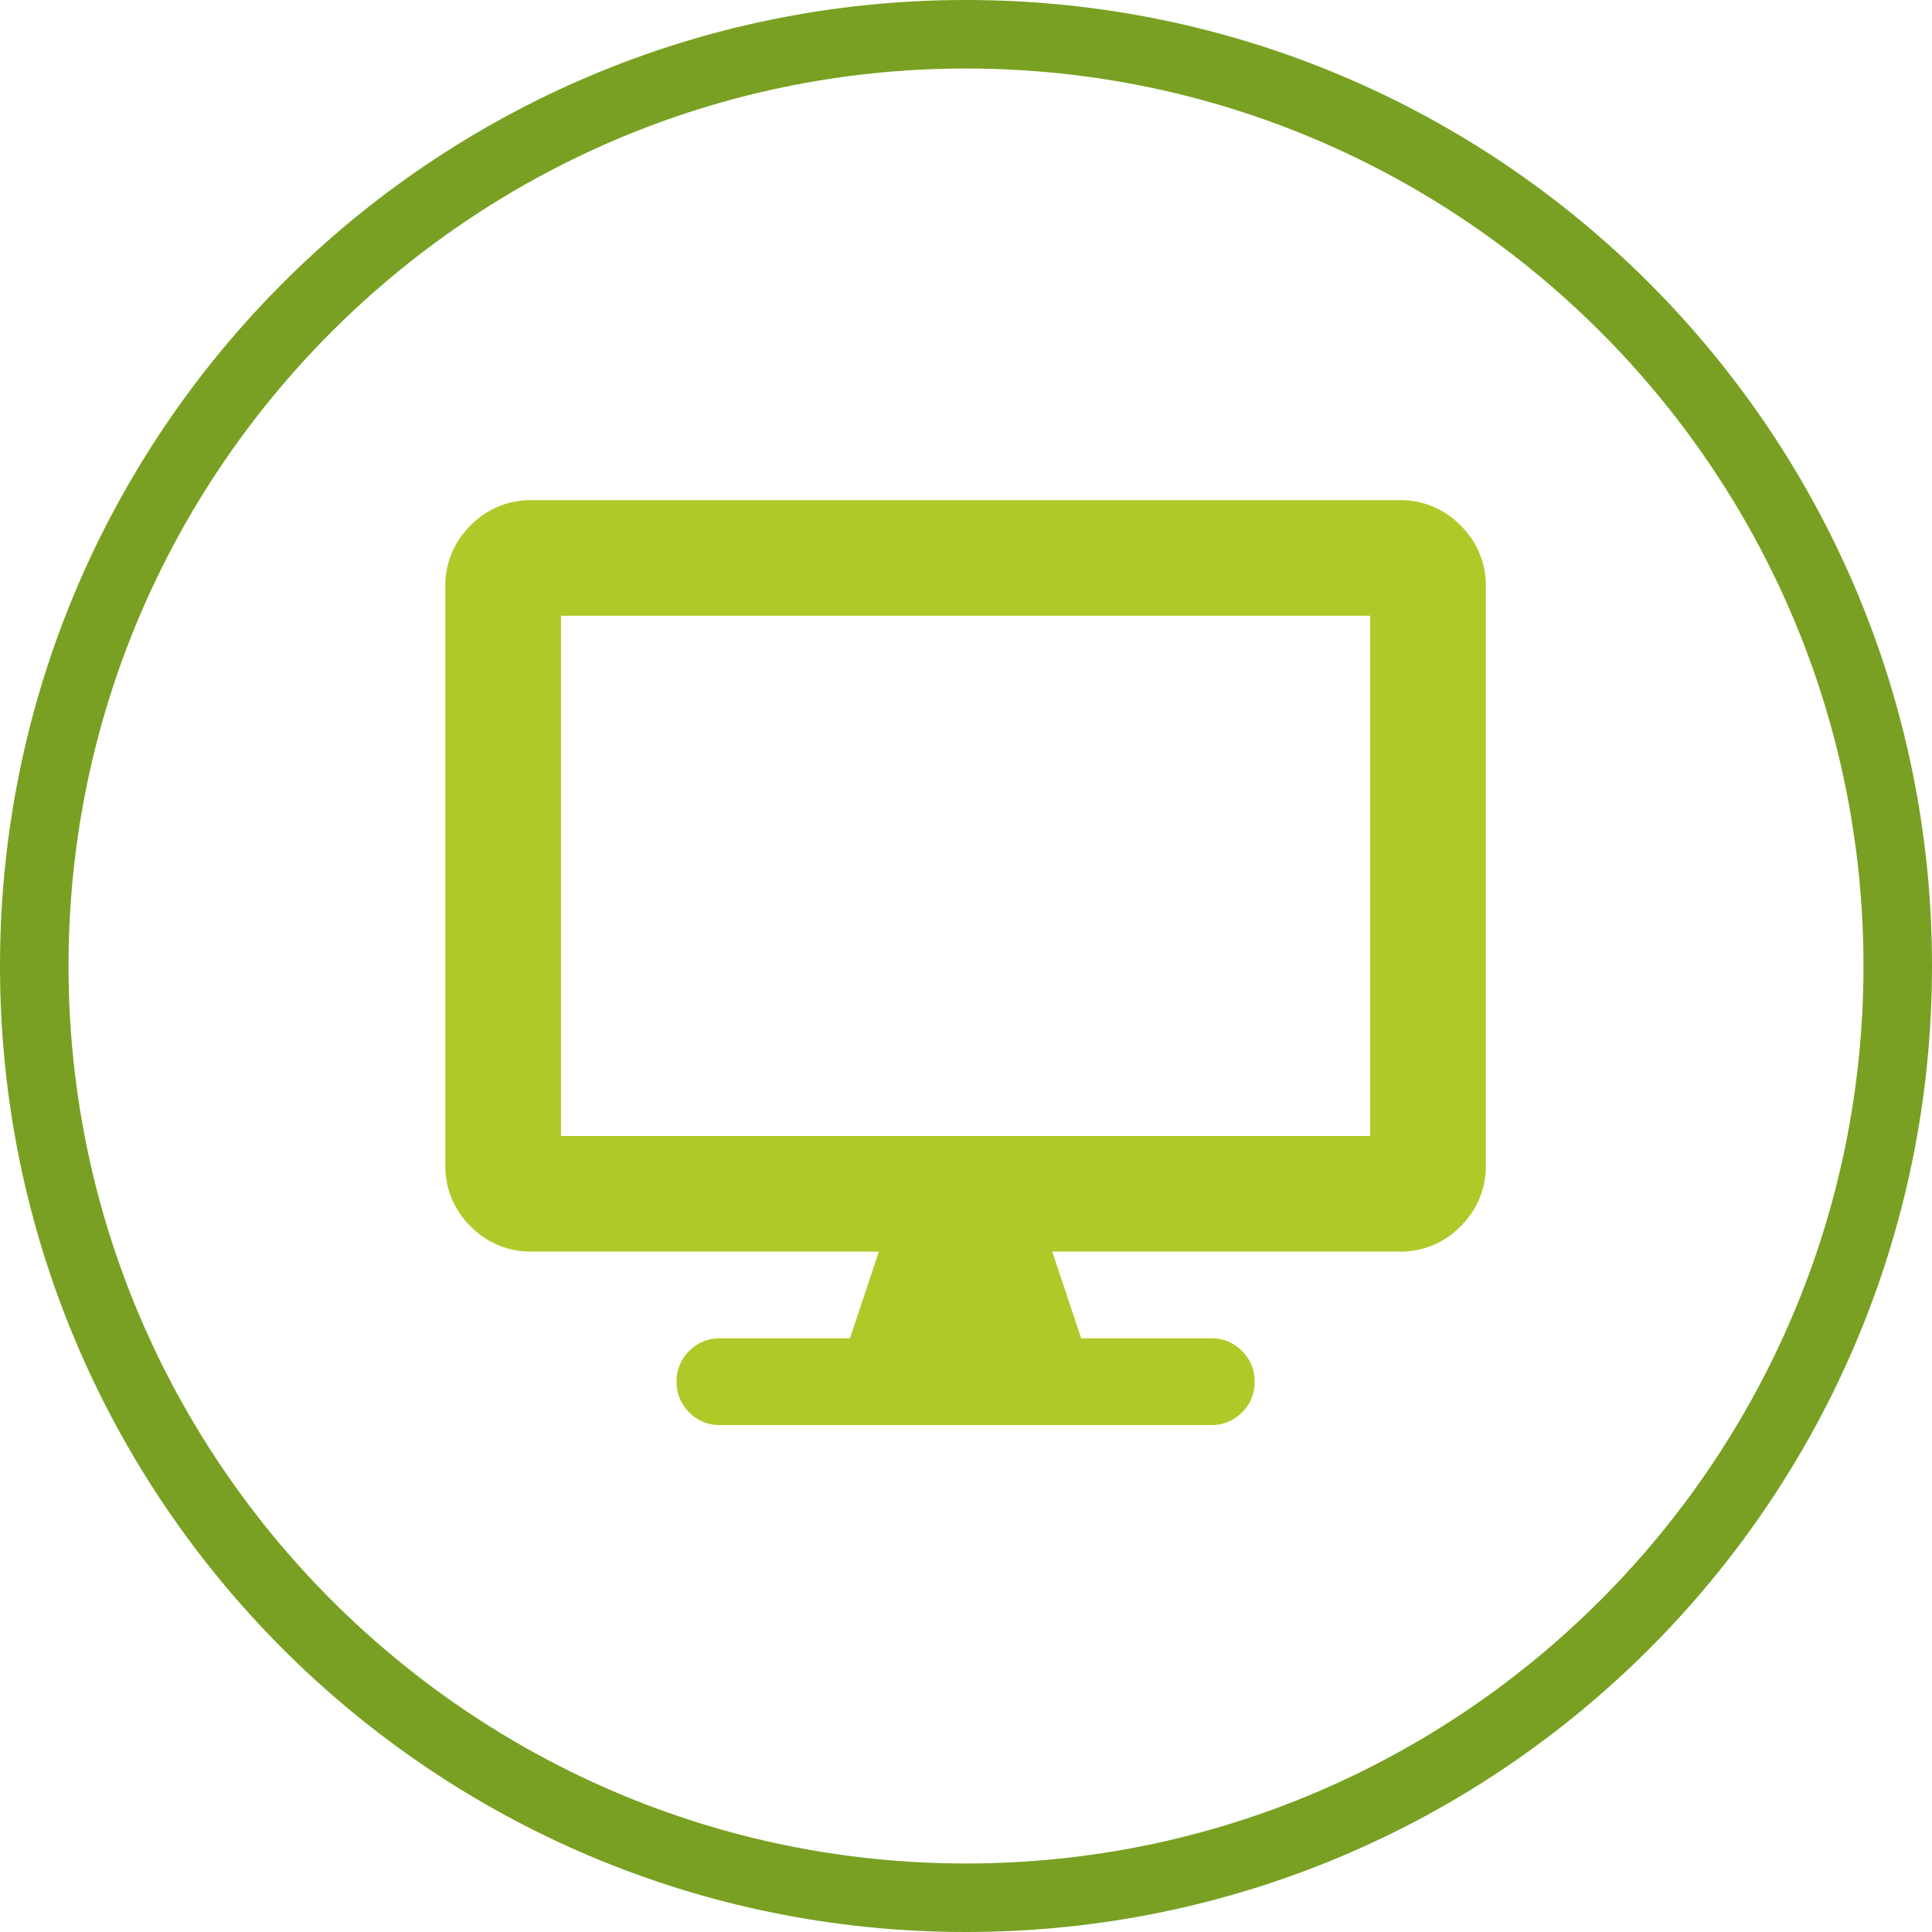
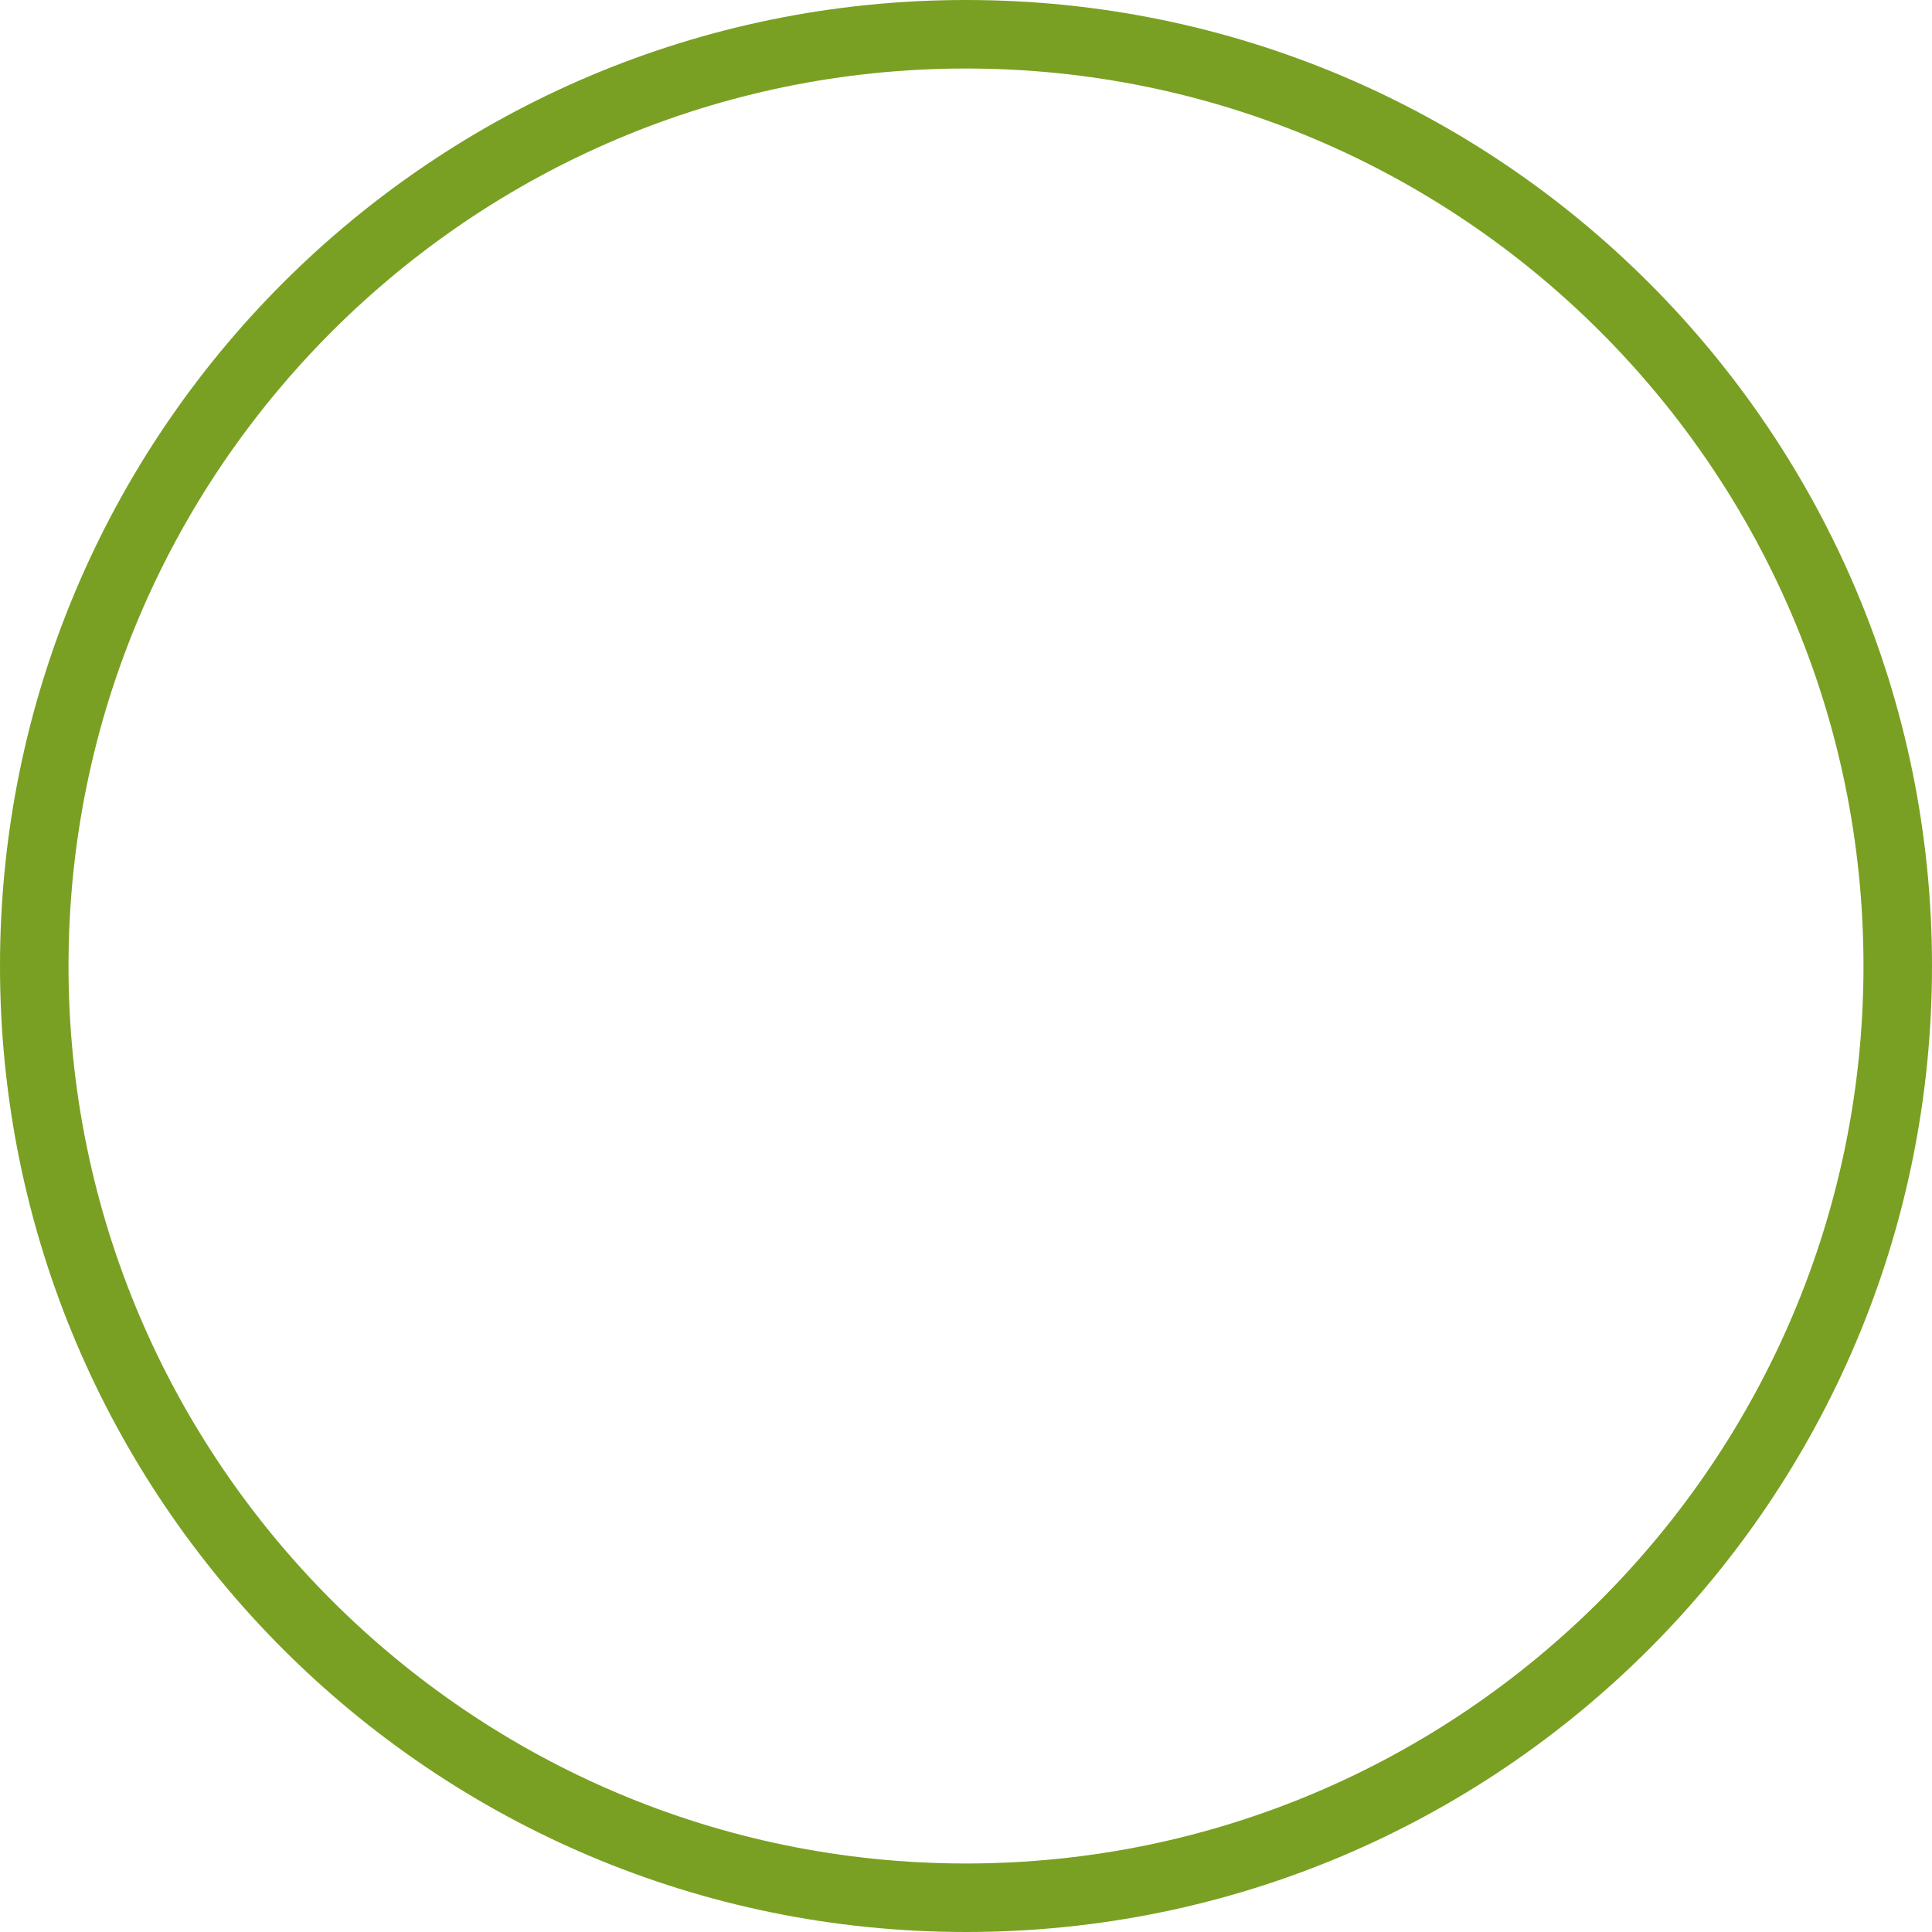
<svg xmlns="http://www.w3.org/2000/svg" width="282" height="282" viewBox="0 0 282 282">
  <g id="Grupo_1373" data-name="Grupo 1373" transform="translate(-4064 -4291)">
-     <path id="item-05" d="M139.219-118.125a12.205,12.205,0,0,1,8.965,3.691,12.205,12.205,0,0,1,3.691,8.965v84.375a12.205,12.205,0,0,1-3.691,8.965,12.205,12.205,0,0,1-8.965,3.691H88.594L92.813,4.219H111.8a6.1,6.1,0,0,1,4.482,1.846,6.1,6.1,0,0,1,1.846,4.482,6.1,6.1,0,0,1-1.846,4.482,6.1,6.1,0,0,1-4.482,1.846H40.078A6.1,6.1,0,0,1,35.6,15.029a6.1,6.1,0,0,1-1.846-4.482A6.1,6.1,0,0,1,35.6,6.064a6.1,6.1,0,0,1,4.482-1.846H59.063L63.281-8.437H12.656a12.205,12.205,0,0,1-8.965-3.691A12.2,12.2,0,0,1,0-21.094v-84.375a12.2,12.2,0,0,1,3.691-8.965,12.205,12.205,0,0,1,8.965-3.691ZM135-25.312V-101.25H16.875v75.938Z" transform="translate(4129.002 4482.127)" fill="#b1c928" />
    <g id="Trazado_150" data-name="Trazado 150" transform="translate(4064 4291)" fill="none">
-       <path d="M141,0A141,141,0,1,1,0,141,141,141,0,0,1,141,0Z" stroke="none" />
+       <path d="M141,0A141,141,0,1,1,0,141,141,141,0,0,1,141,0" stroke="none" />
      <path d="M 141 10 C 68.766 10 10 68.766 10 141 C 10 213.234 68.766 272 141 272 C 213.234 272 272 213.234 272 141 C 272 68.766 213.234 10 141 10 M 141 0 C 218.872 0 282 63.128 282 141 C 282 218.872 218.872 282 141 282 C 63.128 282 0 218.872 0 141 C 0 63.128 63.128 0 141 0 Z" stroke="none" fill="#79a022" />
    </g>
  </g>
</svg>